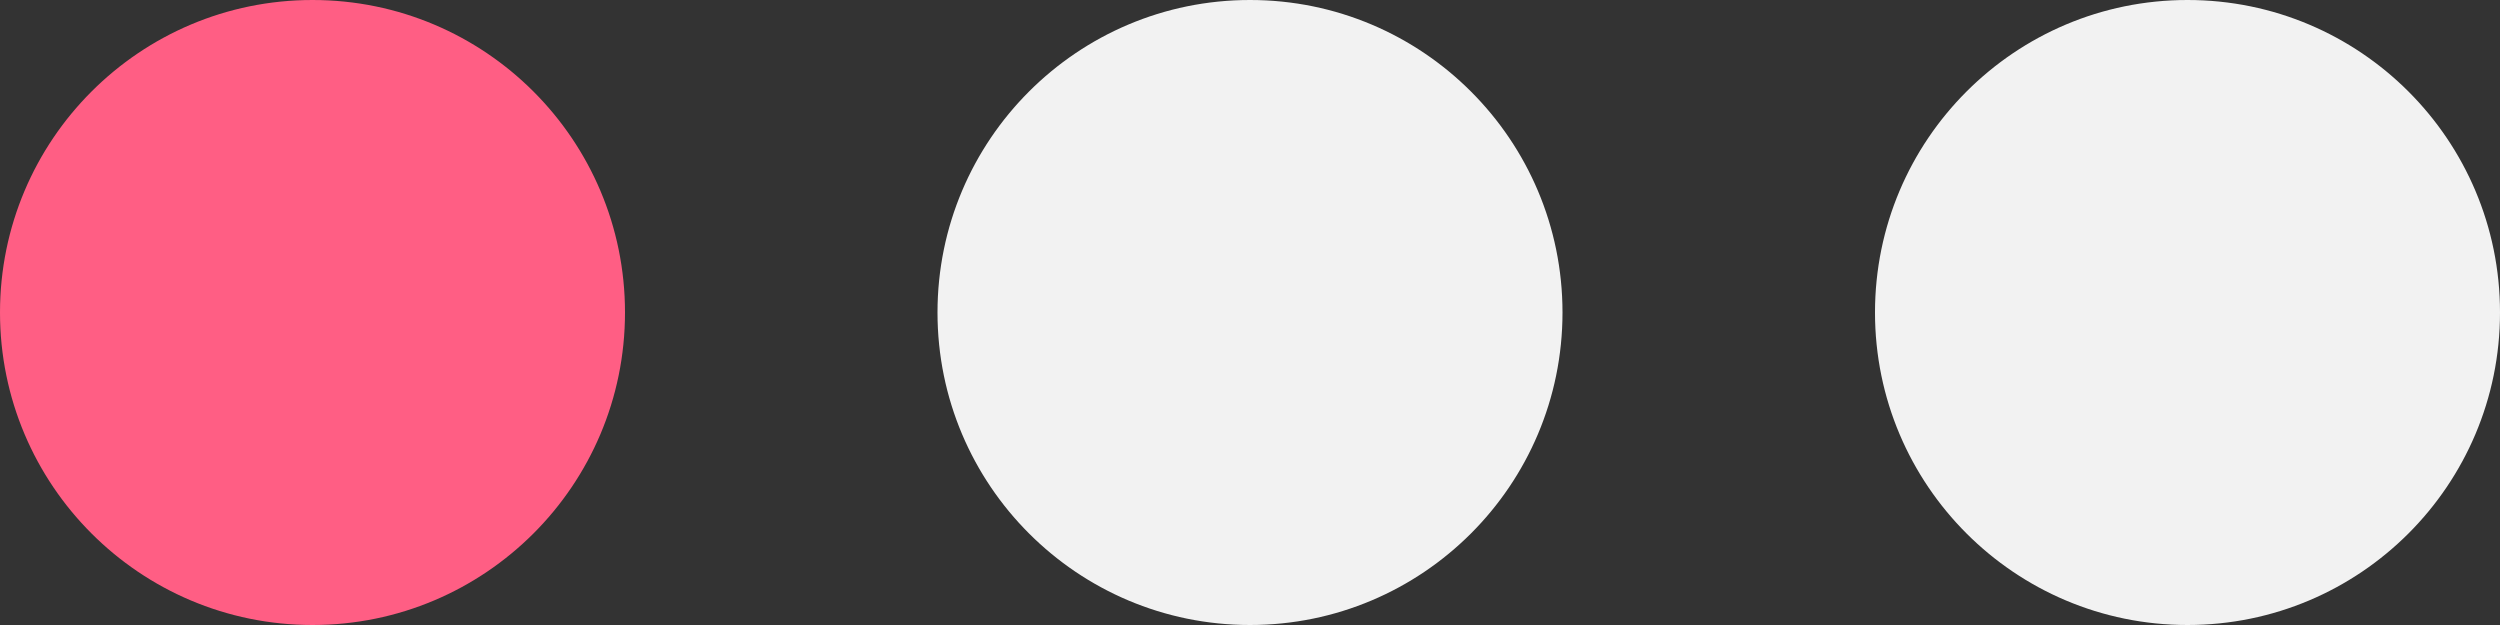
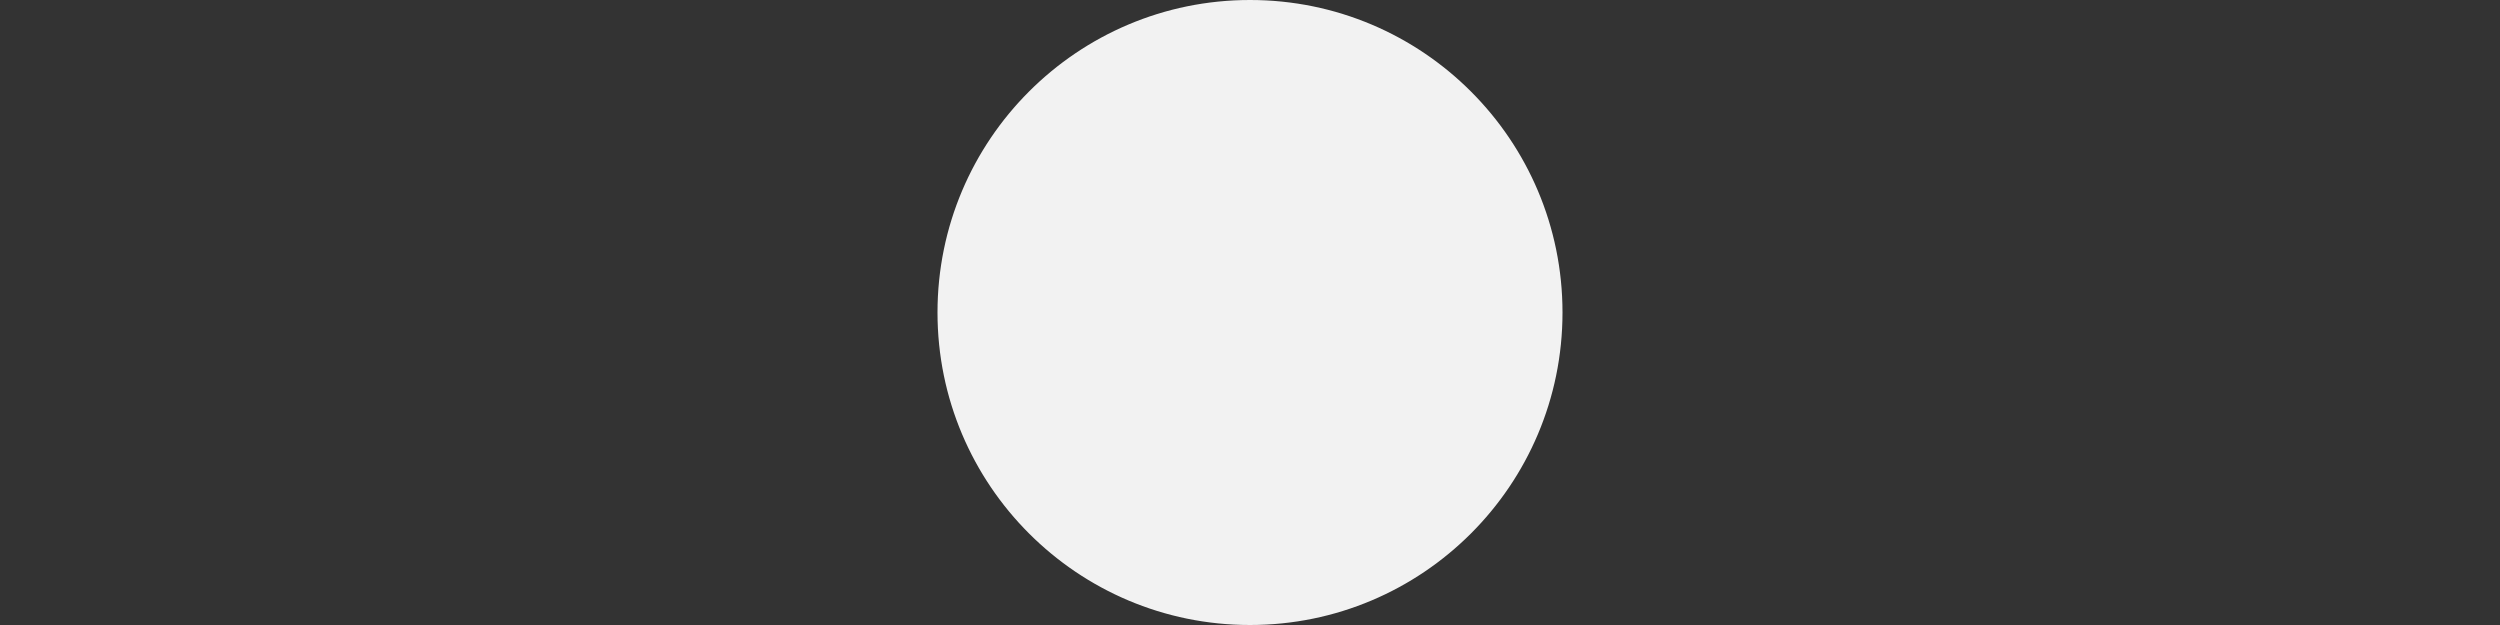
<svg xmlns="http://www.w3.org/2000/svg" width="32" height="8" viewBox="0 0 32 8" fill="none">
  <rect x="0" y="0" width="32" height="8" fill="#333333" stroke="none" />
-   <circle cx="4" cy="4" r="4" fill="#FF5E84" />
  <circle cx="16" cy="4" r="4" fill="#F2F2F2" />
-   <circle cx="28" cy="4" r="4" fill="#F2F2F2" />
</svg>